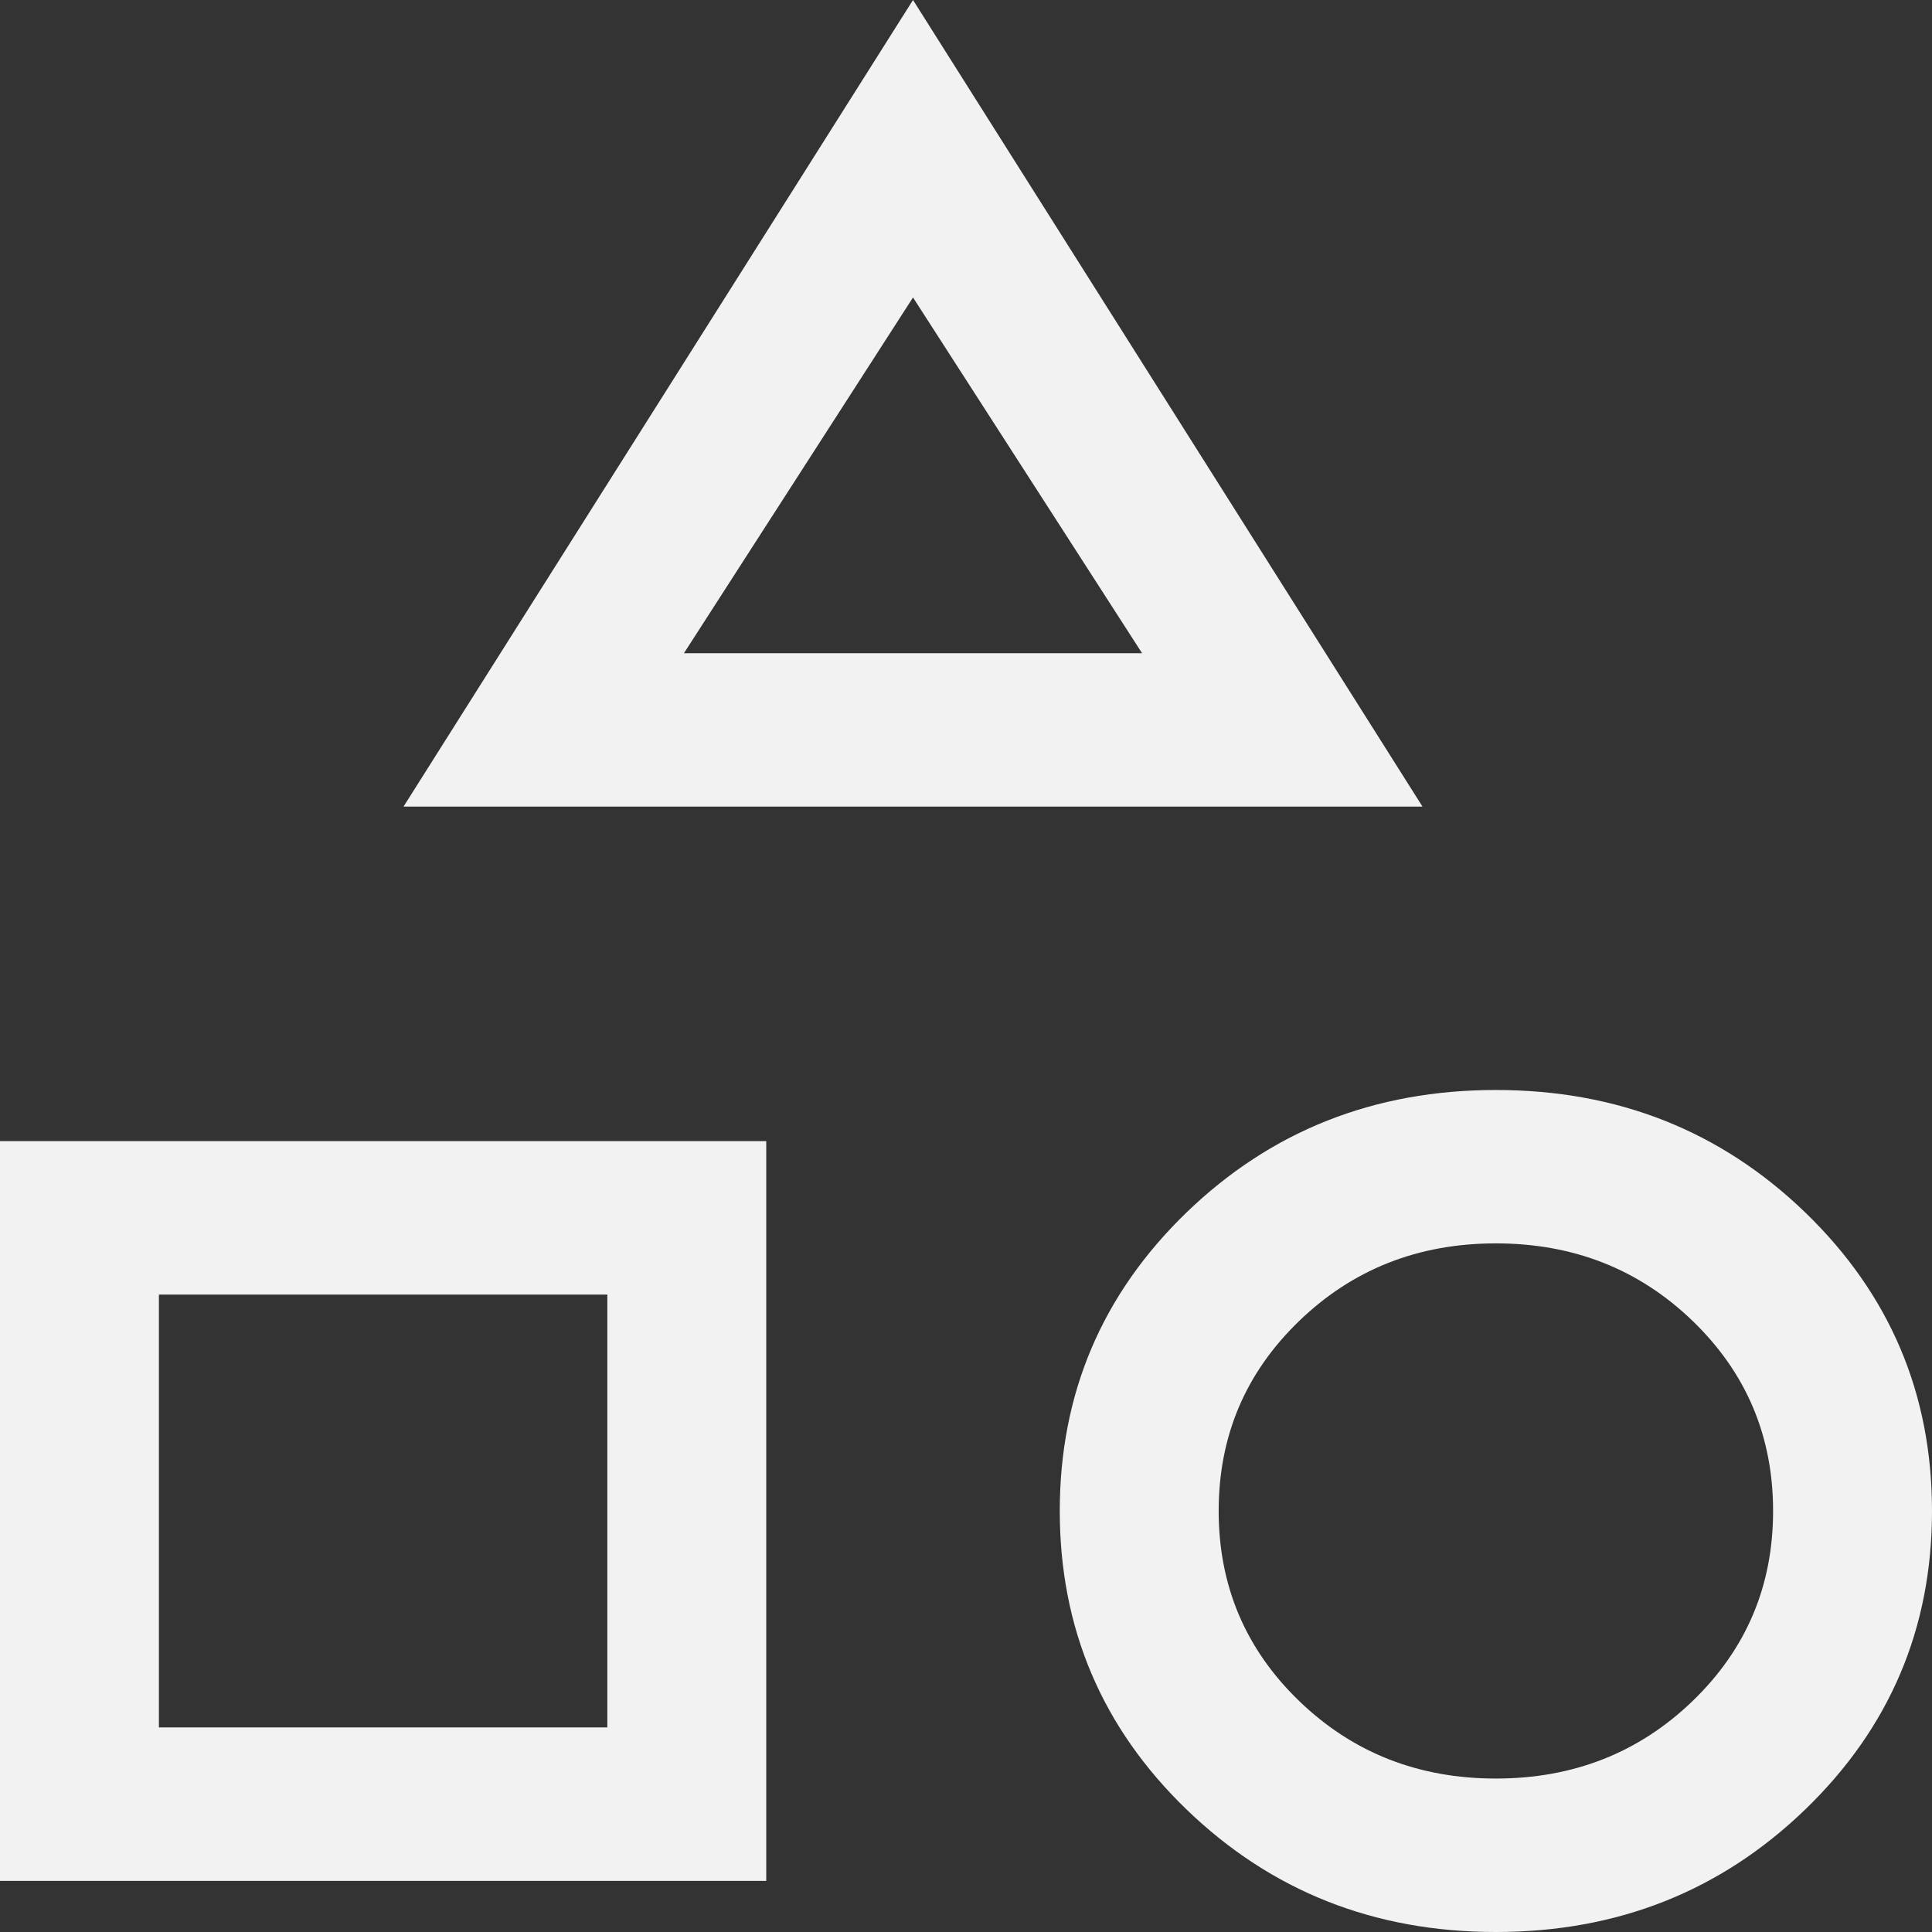
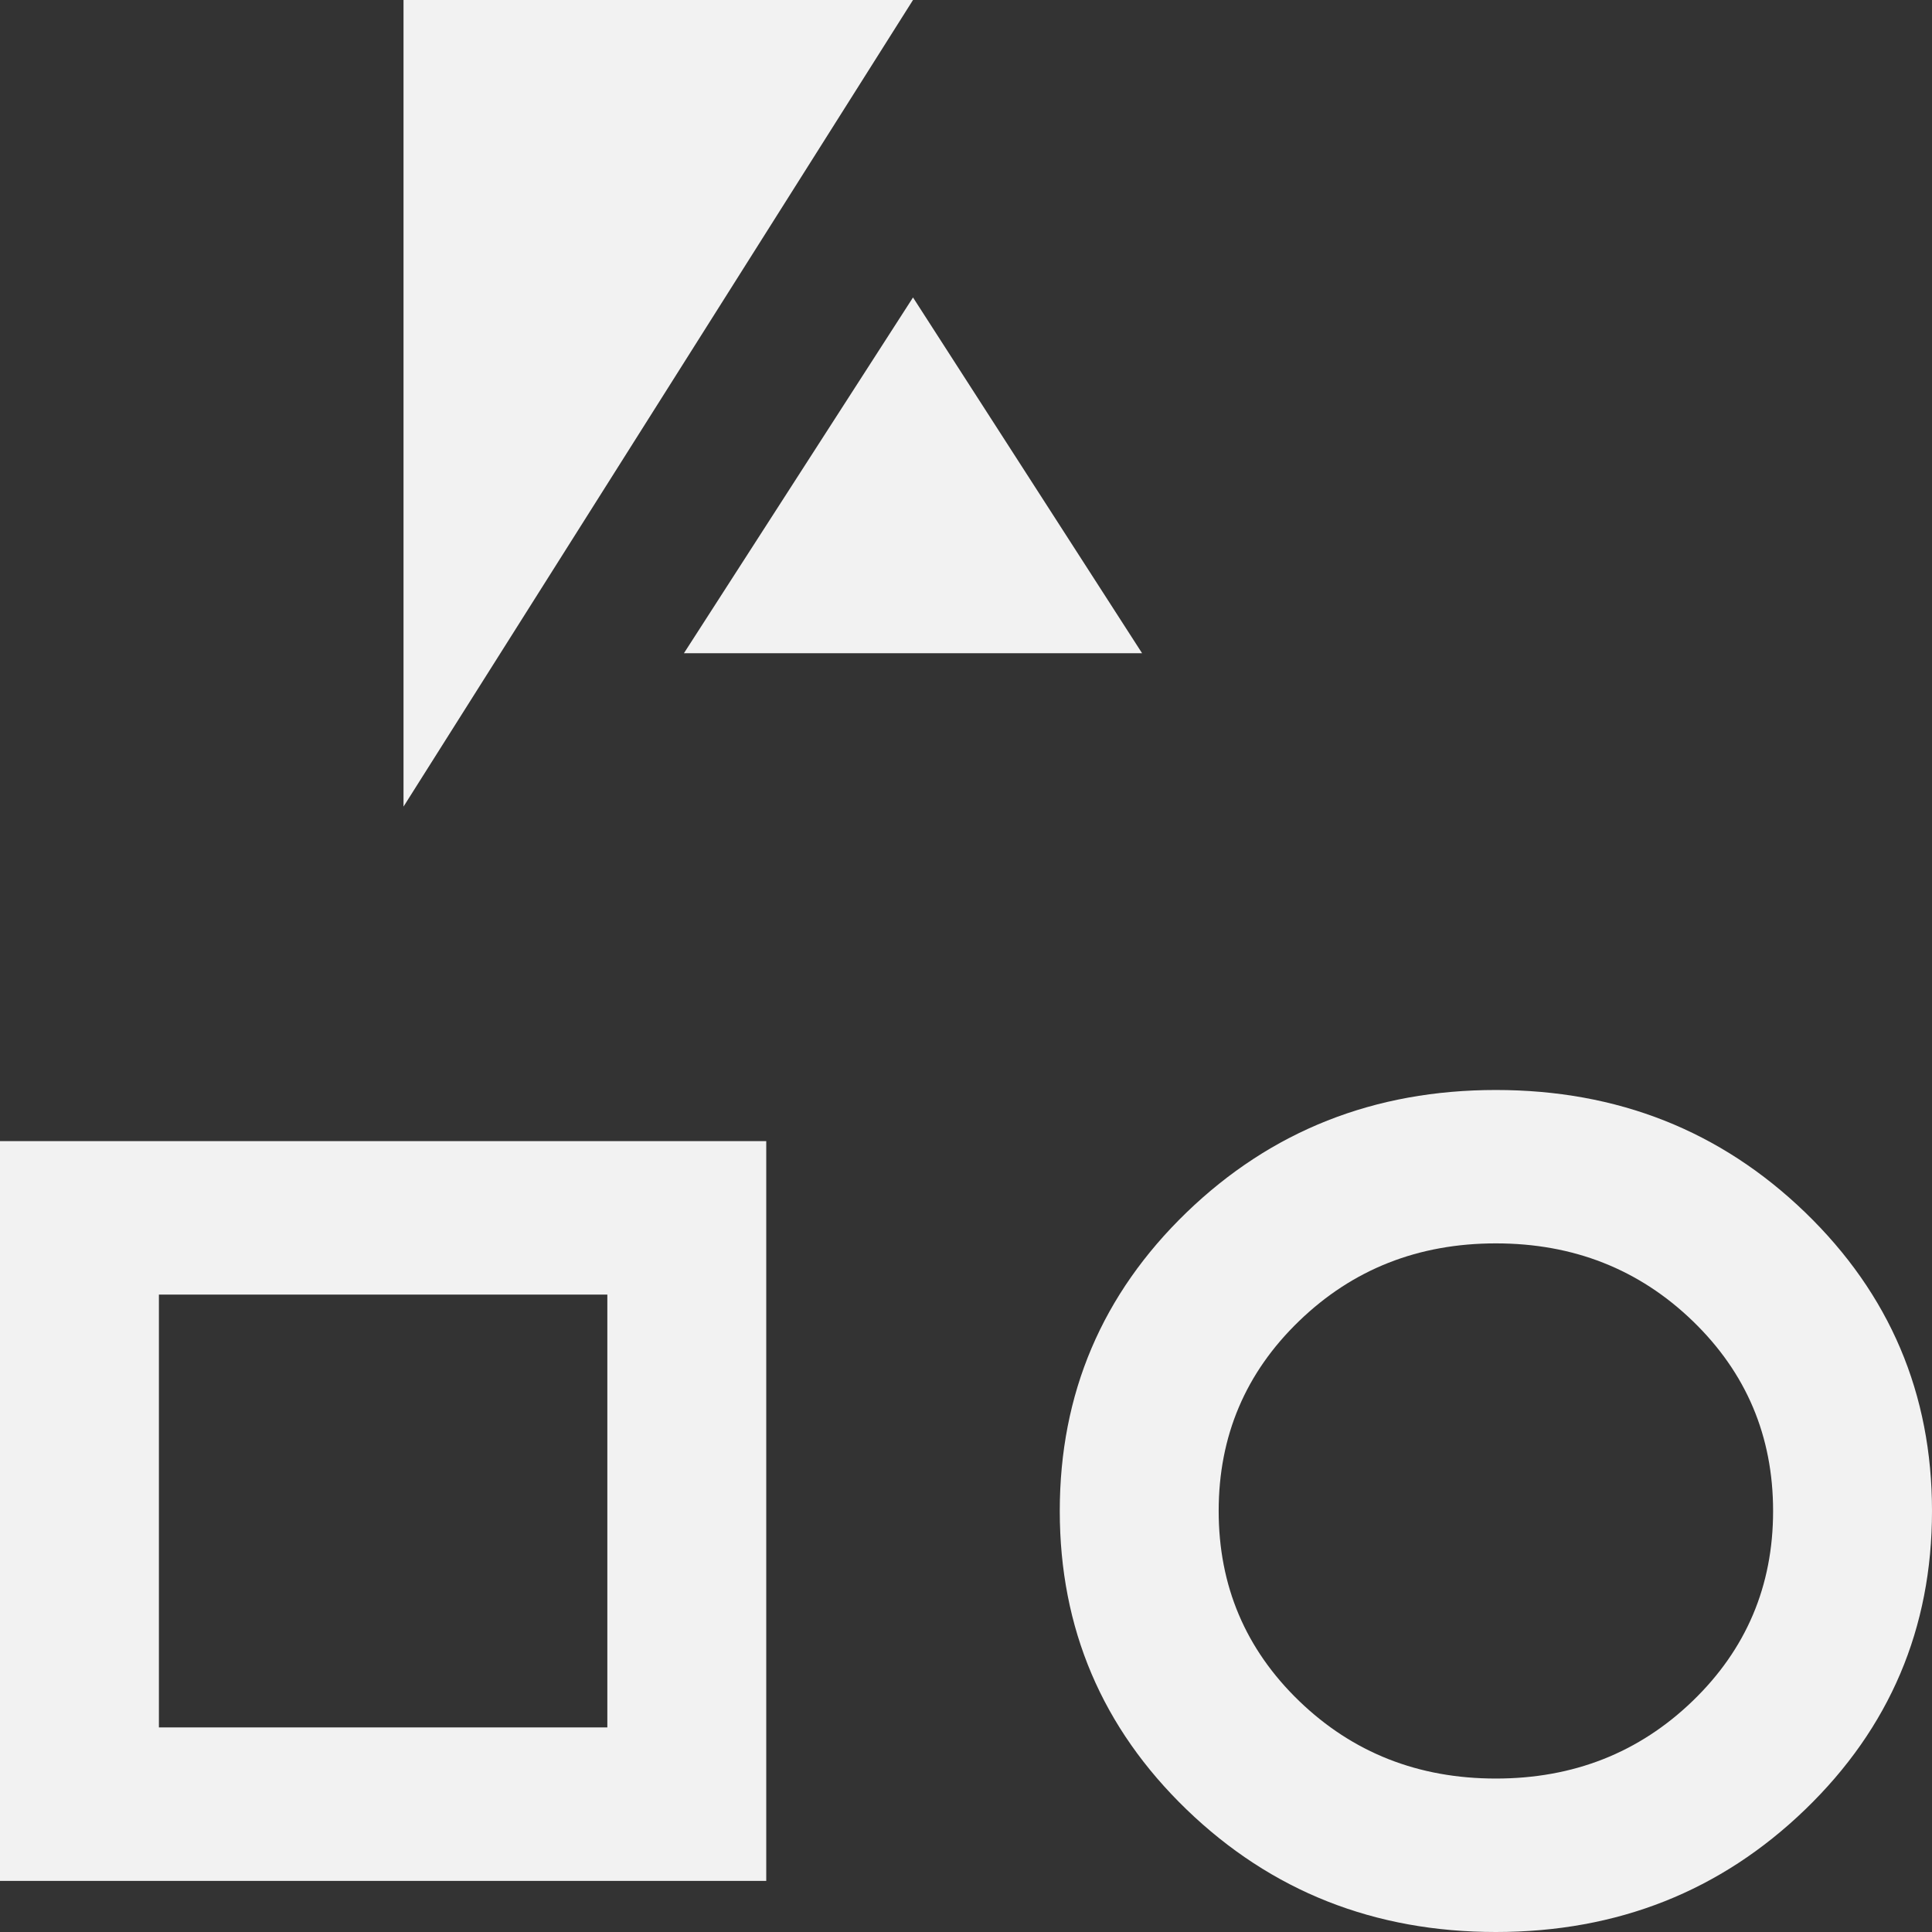
<svg xmlns="http://www.w3.org/2000/svg" width="28" height="28" viewBox="0 0 28 28" fill="none">
  <rect x="0" y="0" width="28" height="28" fill="#333333" stroke="none" />
-   <path d="M5.848 11.69L13.232 0L20.616 11.69H5.848ZM21.679 28C19.917 28 18.423 27.408 17.197 26.225C15.972 25.042 15.359 23.6 15.359 21.898C15.359 20.197 15.972 18.755 17.197 17.571C18.423 16.388 19.917 15.797 21.679 15.797C23.442 15.797 24.936 16.388 26.162 17.571C27.387 18.755 28 20.197 28 21.898C28 23.6 27.387 25.042 26.162 26.225C24.936 27.408 23.442 28 21.679 28ZM0 27.259V16.538H11.105V27.259H0ZM21.679 25.776C22.804 25.776 23.754 25.401 24.531 24.652C25.308 23.902 25.697 22.984 25.697 21.899C25.697 20.813 25.308 19.895 24.532 19.145C23.755 18.395 22.804 18.02 21.68 18.02C20.555 18.02 19.605 18.395 18.828 19.145C18.051 19.895 17.662 20.812 17.662 21.898C17.662 22.983 18.051 23.901 18.827 24.651C19.604 25.401 20.555 25.776 21.679 25.776ZM2.303 25.035H8.802V18.762H2.303V25.035ZM9.912 9.467H16.552L13.232 4.311L9.912 9.467Z" fill="#F2F2F2" />
+   <path d="M5.848 11.69L13.232 0H5.848ZM21.679 28C19.917 28 18.423 27.408 17.197 26.225C15.972 25.042 15.359 23.6 15.359 21.898C15.359 20.197 15.972 18.755 17.197 17.571C18.423 16.388 19.917 15.797 21.679 15.797C23.442 15.797 24.936 16.388 26.162 17.571C27.387 18.755 28 20.197 28 21.898C28 23.6 27.387 25.042 26.162 26.225C24.936 27.408 23.442 28 21.679 28ZM0 27.259V16.538H11.105V27.259H0ZM21.679 25.776C22.804 25.776 23.754 25.401 24.531 24.652C25.308 23.902 25.697 22.984 25.697 21.899C25.697 20.813 25.308 19.895 24.532 19.145C23.755 18.395 22.804 18.02 21.68 18.02C20.555 18.02 19.605 18.395 18.828 19.145C18.051 19.895 17.662 20.812 17.662 21.898C17.662 22.983 18.051 23.901 18.827 24.651C19.604 25.401 20.555 25.776 21.679 25.776ZM2.303 25.035H8.802V18.762H2.303V25.035ZM9.912 9.467H16.552L13.232 4.311L9.912 9.467Z" fill="#F2F2F2" />
</svg>